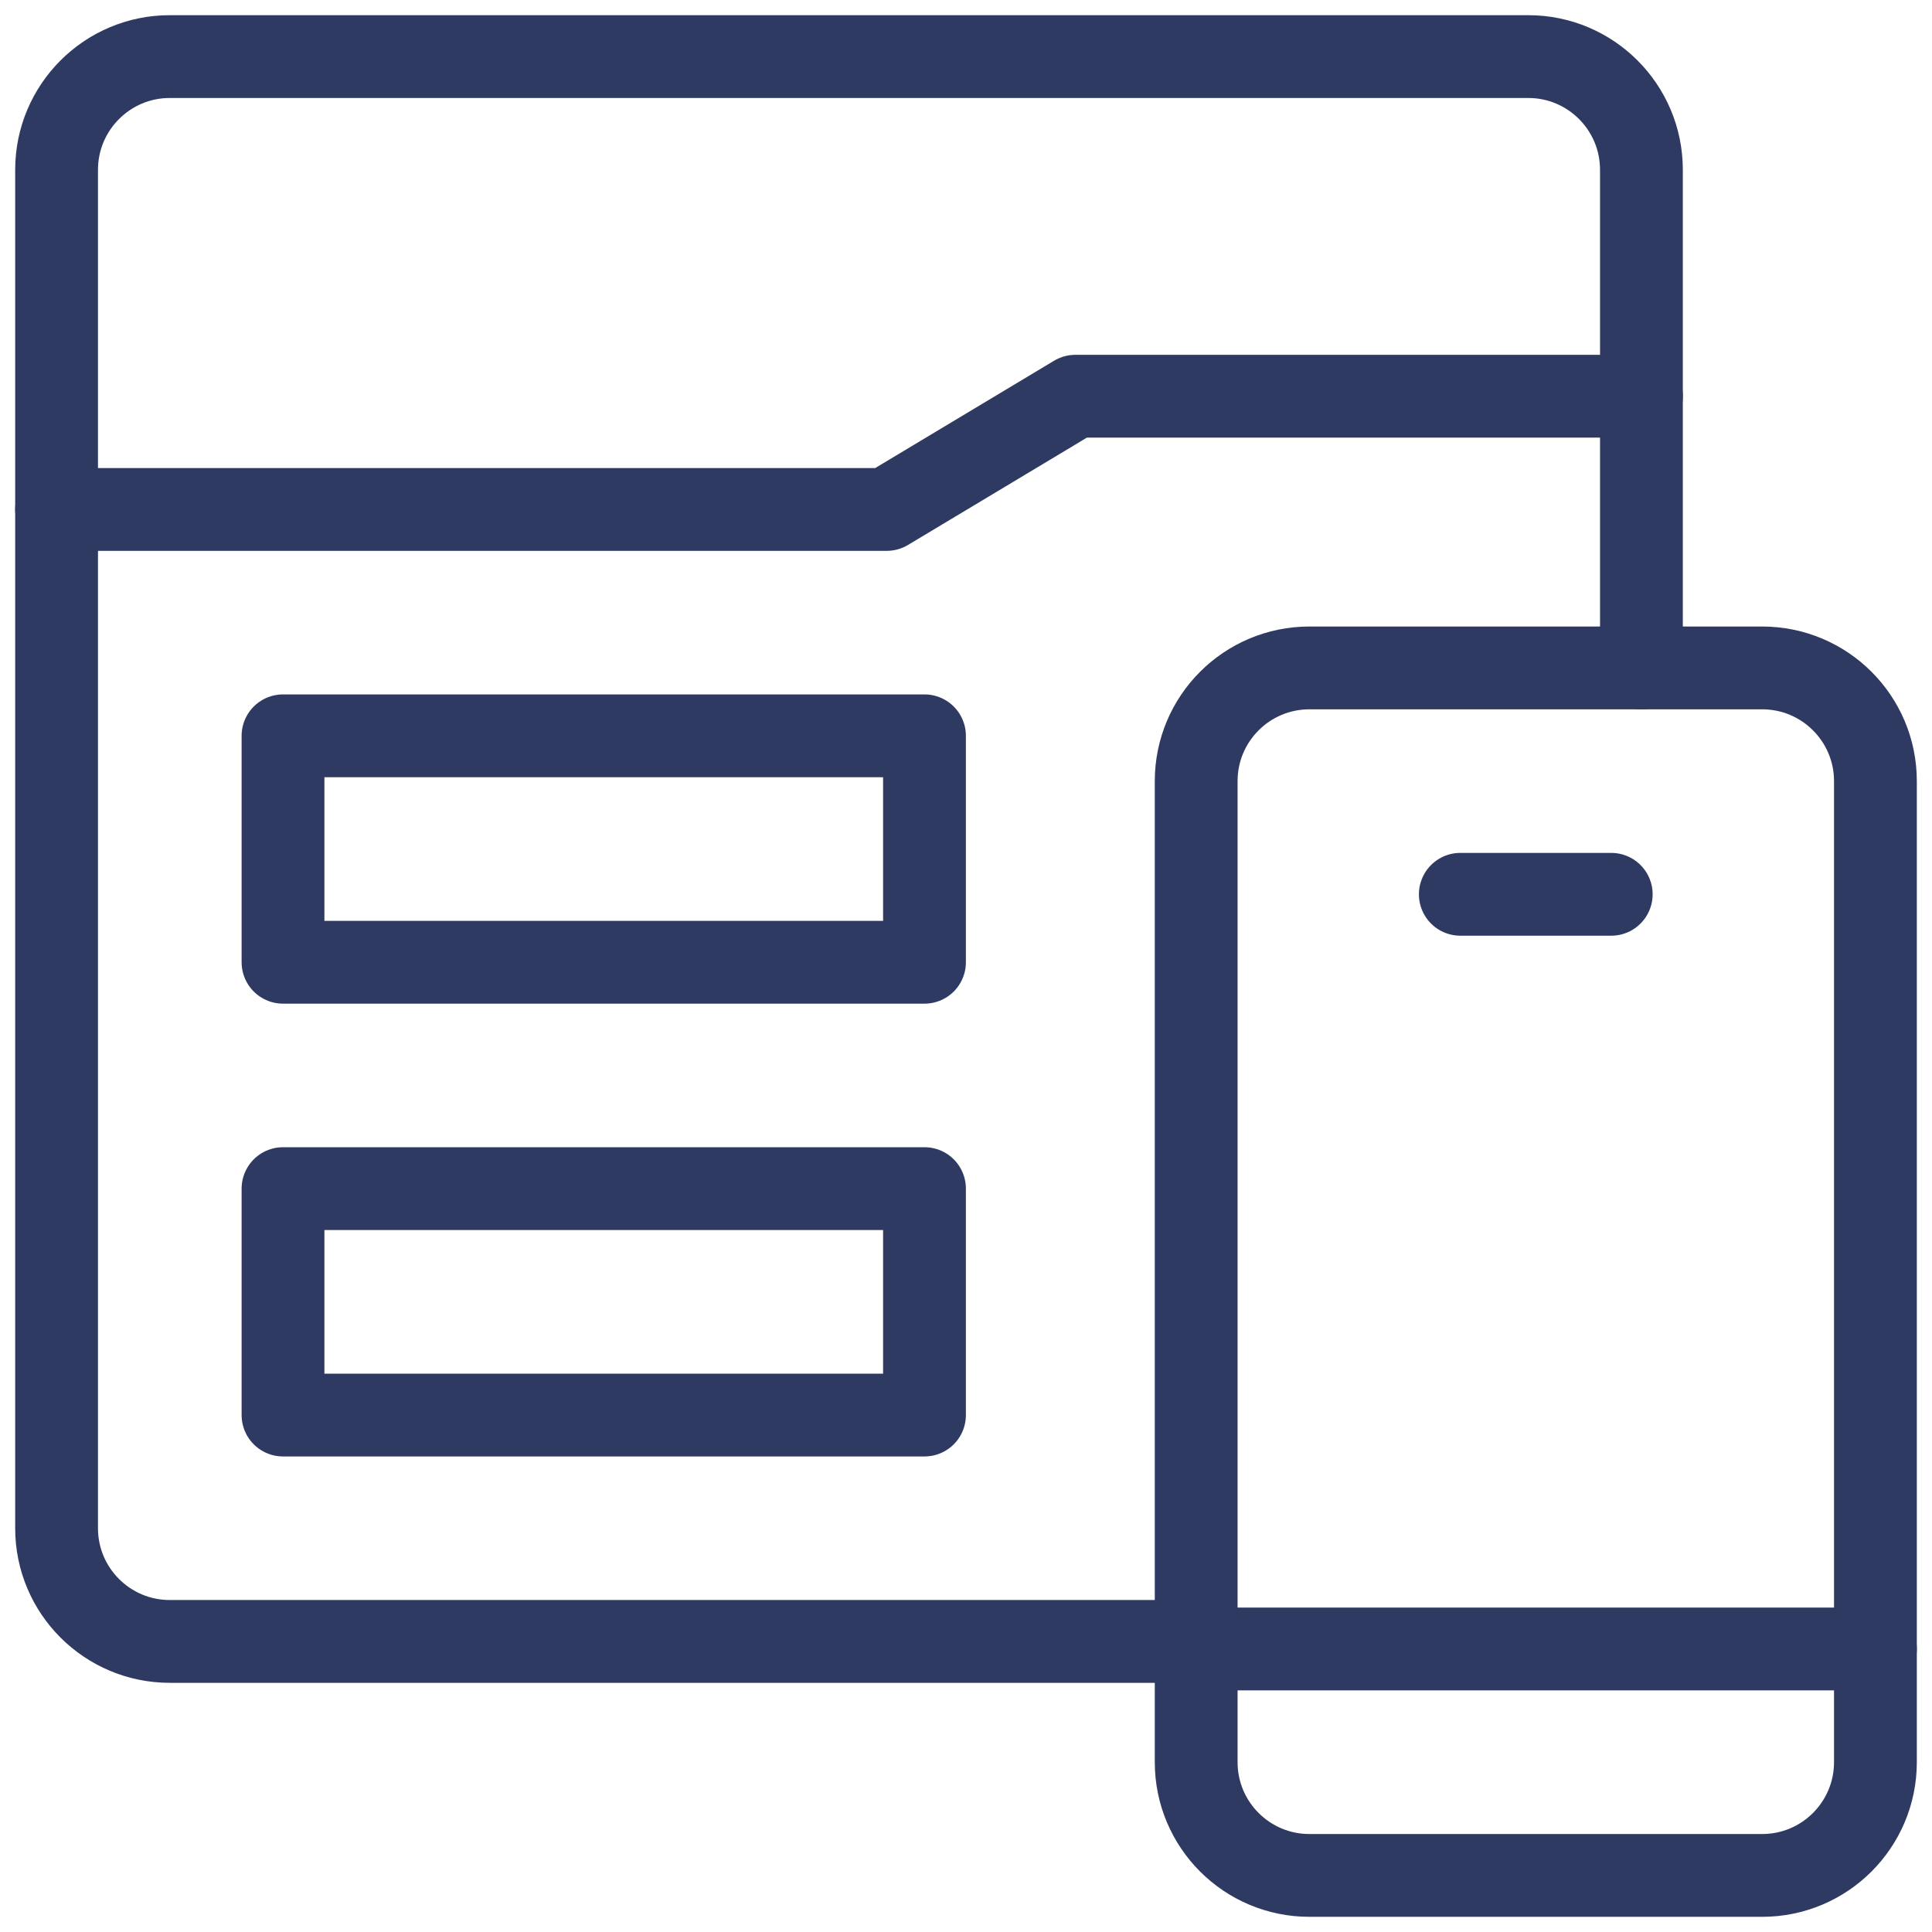
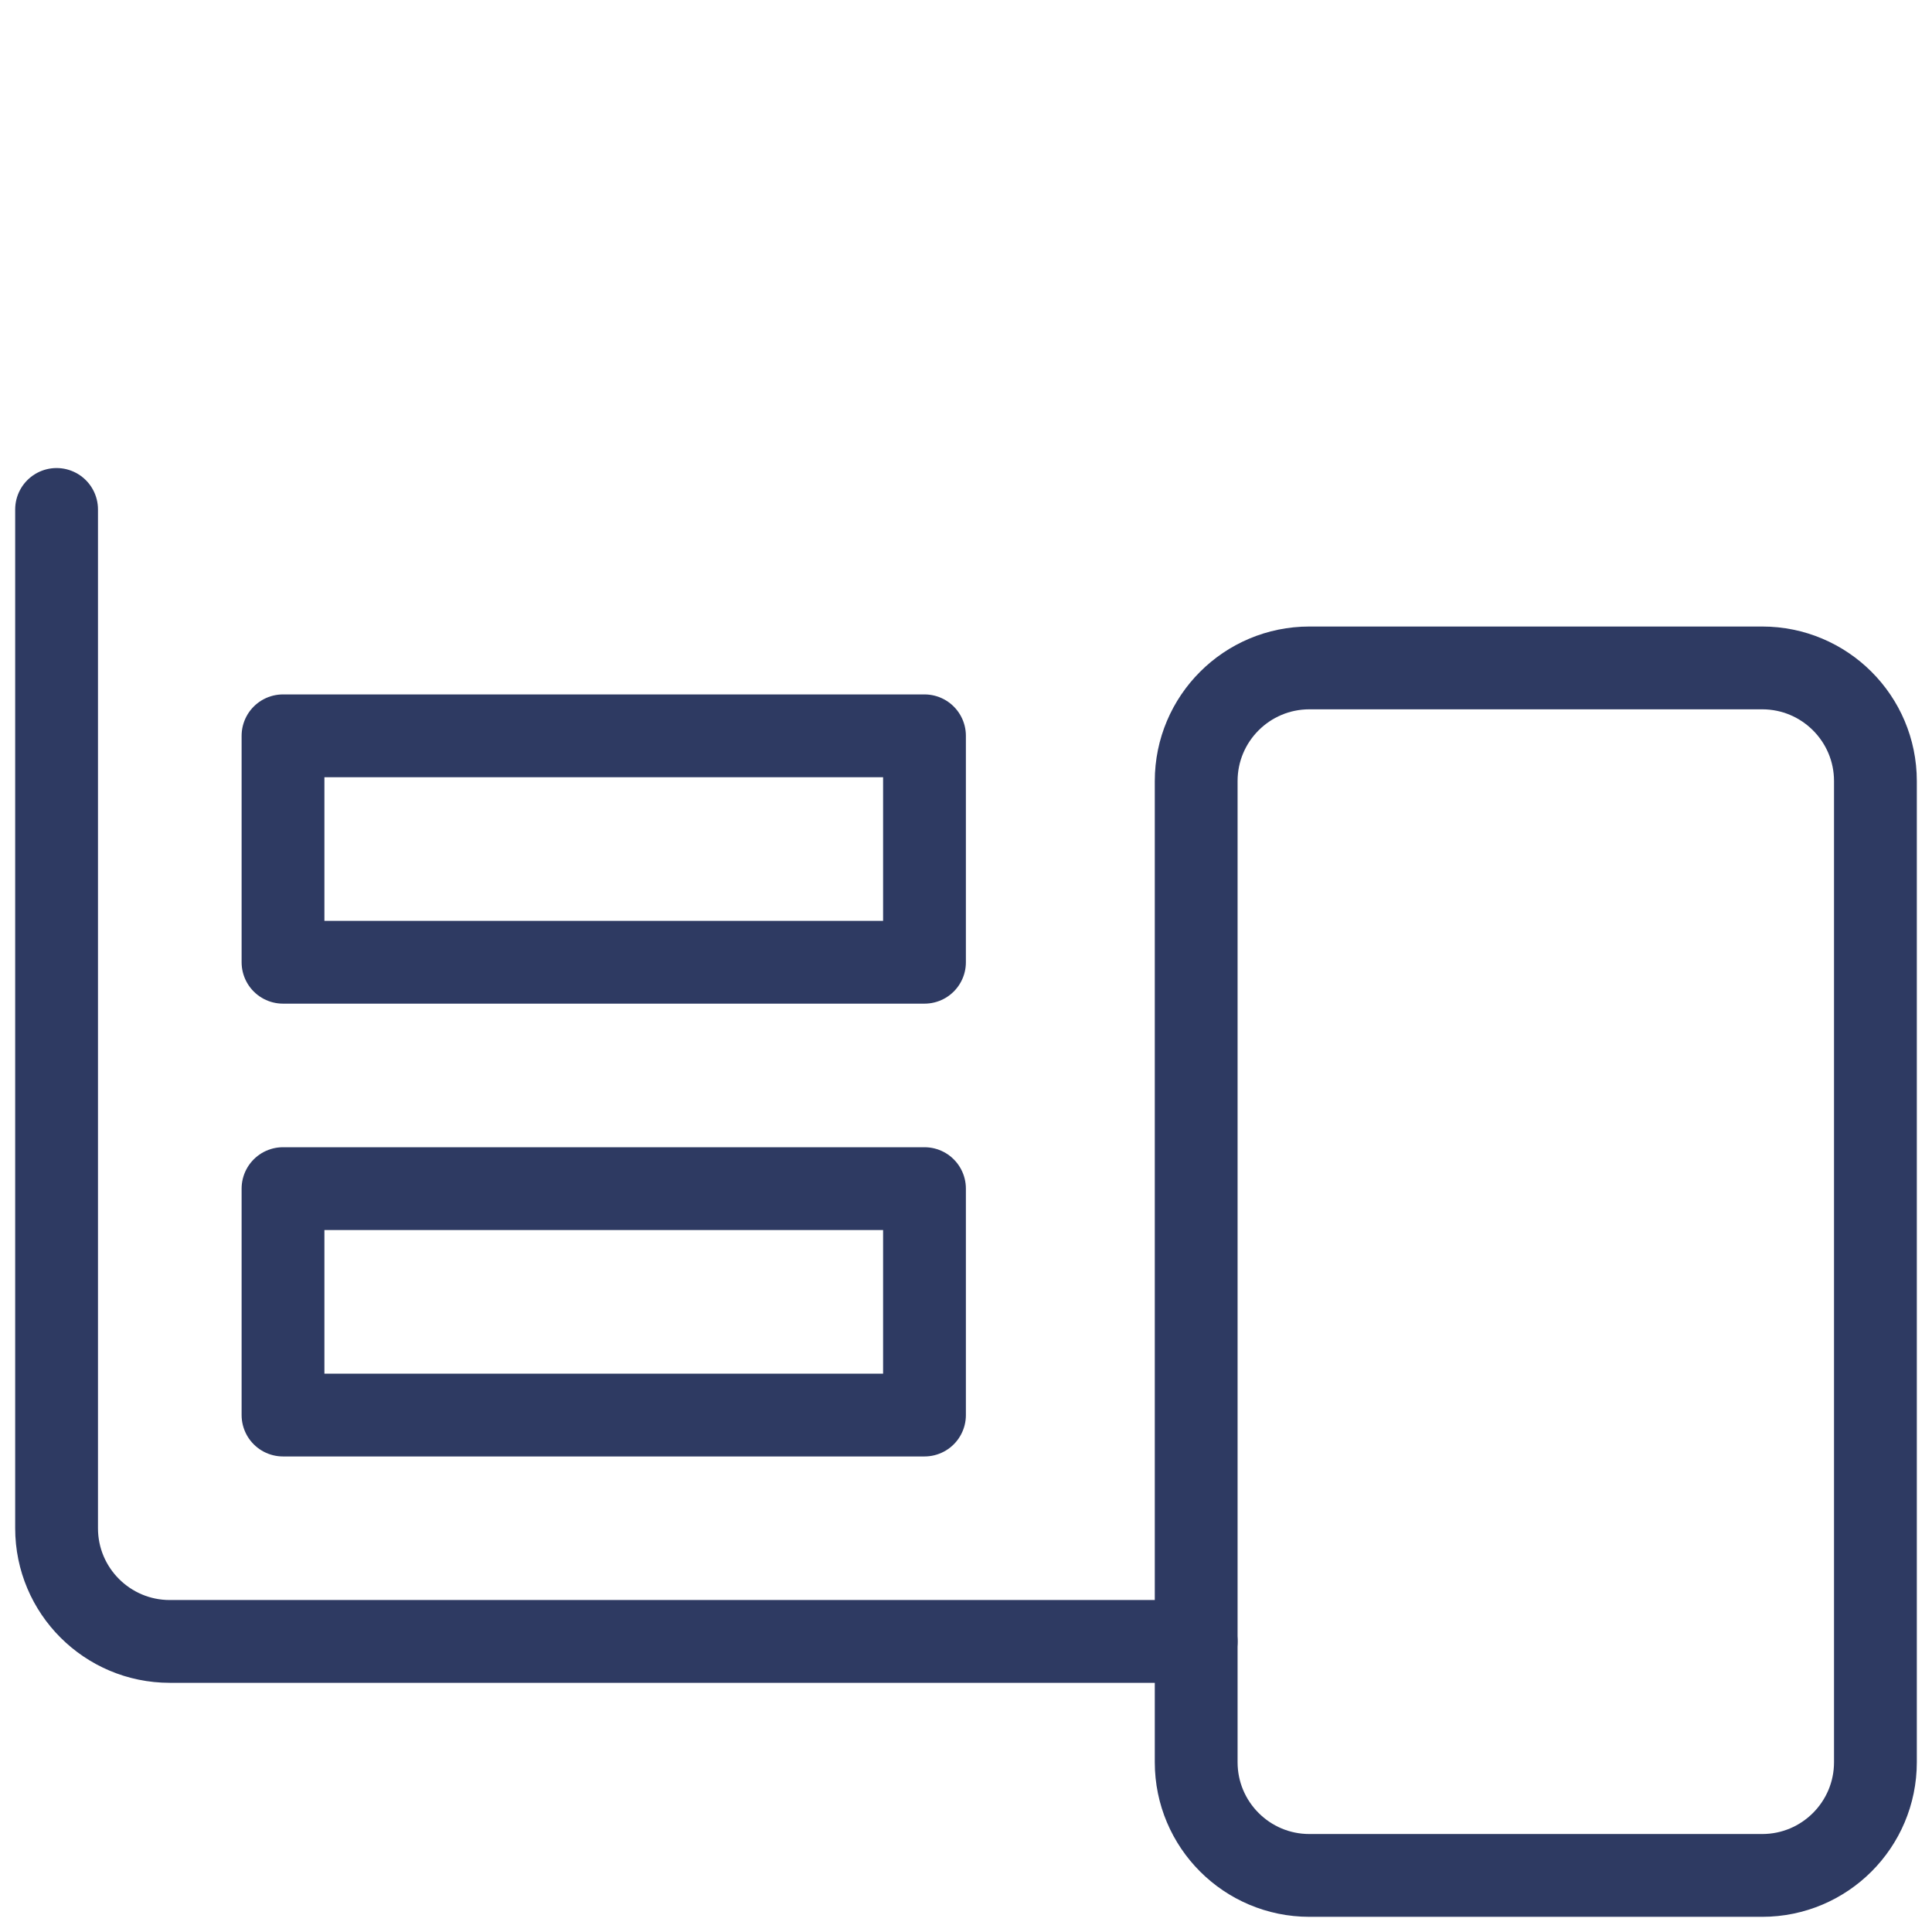
<svg xmlns="http://www.w3.org/2000/svg" width="35" height="35" viewBox="0 0 35 35" fill="none">
-   <path d="M29.736 7.178H19.482L16.064 9.229H1.025V3.076C1.025 1.944 1.944 1.025 3.076 1.025H27.686C28.818 1.025 29.736 1.944 29.736 3.076V7.178Z" stroke="#2E3A62" stroke-width="1.5" stroke-miterlimit="10" stroke-linecap="round" stroke-linejoin="round" />
-   <path d="M29.736 12.1V7.178" stroke="#2E3A62" stroke-width="1.5" stroke-miterlimit="10" stroke-linecap="round" stroke-linejoin="round" />
  <path d="M21.67 29.736H3.076C1.944 29.736 1.025 28.818 1.025 27.686V9.229" stroke="#2E3A62" stroke-width="1.5" stroke-miterlimit="10" stroke-linecap="round" stroke-linejoin="round" />
  <path d="M31.924 12.1H23.721C22.588 12.1 21.67 13.018 21.67 14.15V31.924C21.67 33.056 22.588 33.975 23.721 33.975H31.924C33.056 33.975 33.975 33.056 33.975 31.924V14.15C33.975 13.018 33.056 12.1 31.924 12.1Z" stroke="#2E3A62" stroke-width="1.5" stroke-miterlimit="10" stroke-linecap="round" stroke-linejoin="round" />
-   <path d="M29.189 16.201H26.455" stroke="#2E3A62" stroke-width="1.5" stroke-miterlimit="10" stroke-linecap="round" stroke-linejoin="round" />
-   <path d="M33.975 29.873H21.67" stroke="#2E3A62" stroke-width="1.5" stroke-miterlimit="10" stroke-linecap="round" stroke-linejoin="round" />
  <path d="M16.748 13.33H5.127V17.432H16.748V13.33Z" stroke="#2E3A62" stroke-width="1.5" stroke-miterlimit="10" stroke-linecap="round" stroke-linejoin="round" />
  <path d="M16.748 21.533H5.127V25.635H16.748V21.533Z" stroke="#2E3A62" stroke-width="1.5" stroke-miterlimit="10" stroke-linecap="round" stroke-linejoin="round" />
</svg>